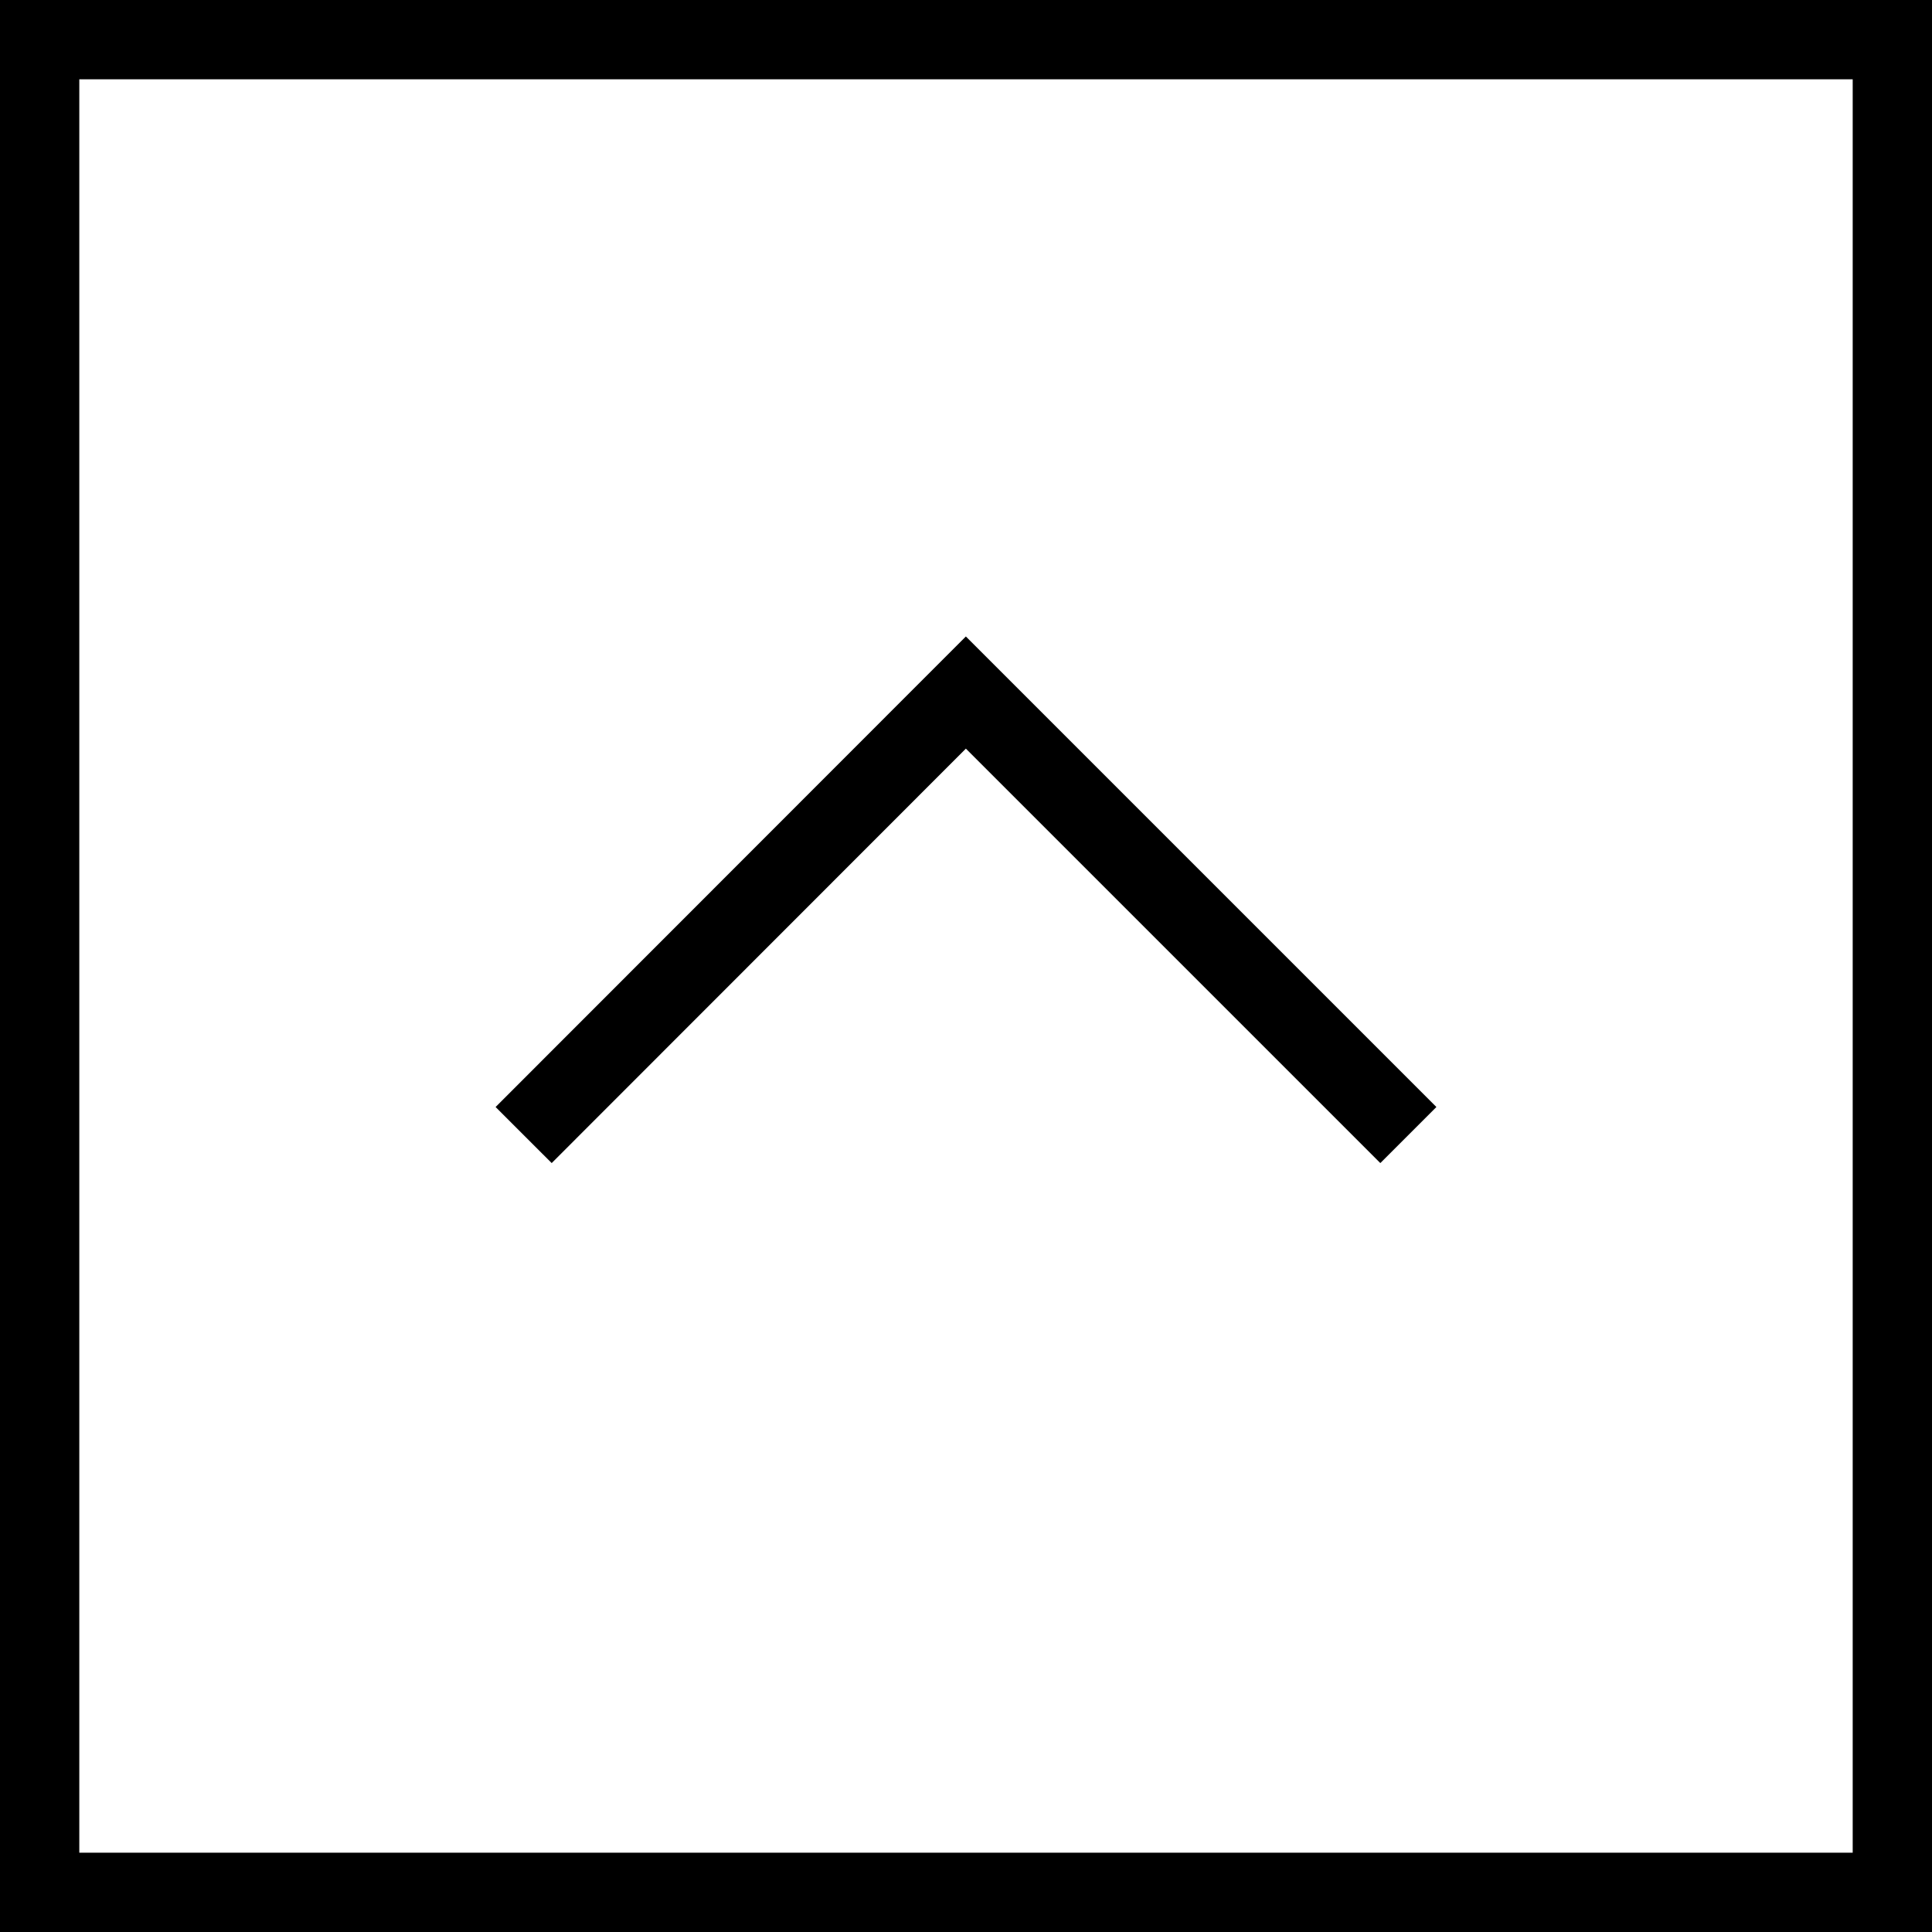
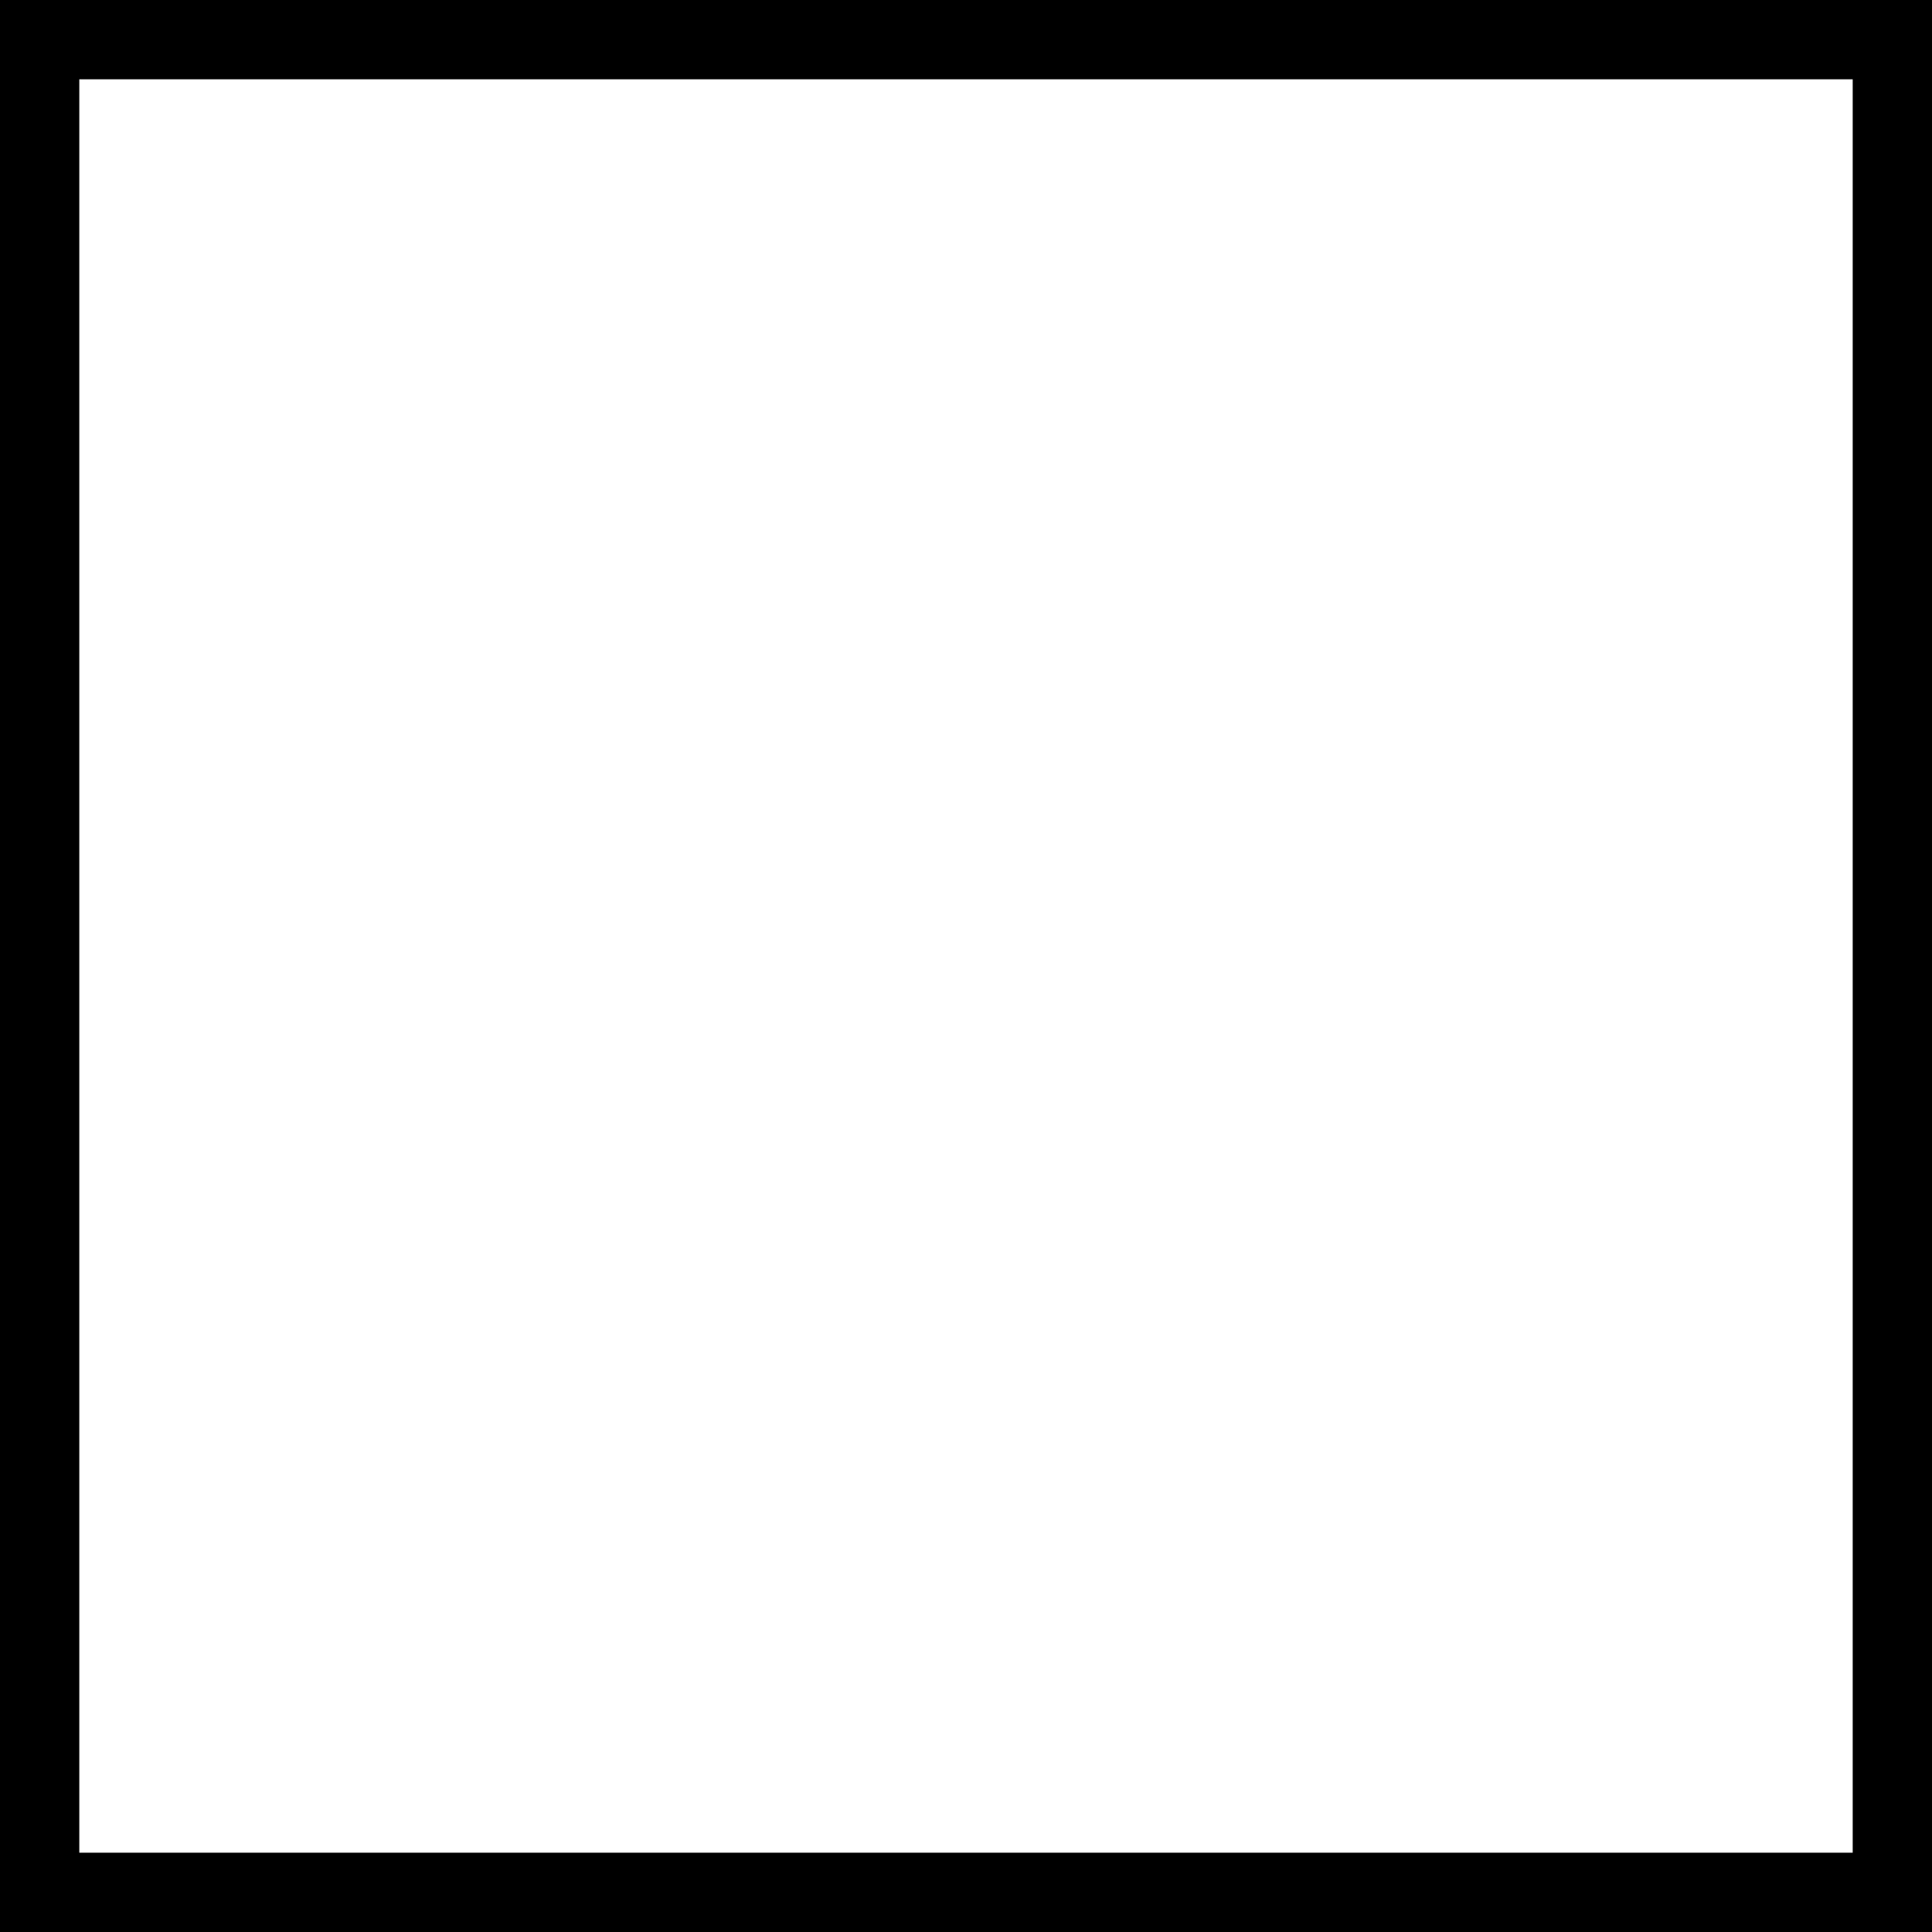
<svg xmlns="http://www.w3.org/2000/svg" viewBox="0 0 73.09 73.09">
  <defs>
    <style>.cls-1{fill:none;stroke:#000;stroke-miterlimit:10;stroke-width:3px;}</style>
  </defs>
  <g id="Layer_2" data-name="Layer 2">
    <g id="Layer_2-2" data-name="Layer 2">
-       <polyline class="cls-1" points="19.81 42.94 36.54 26.2 53.28 42.94" />
      <path d="M70.09,3V70.09H3V3H70.09m3-3H0V73.09H73.09V0Z" />
    </g>
  </g>
</svg>